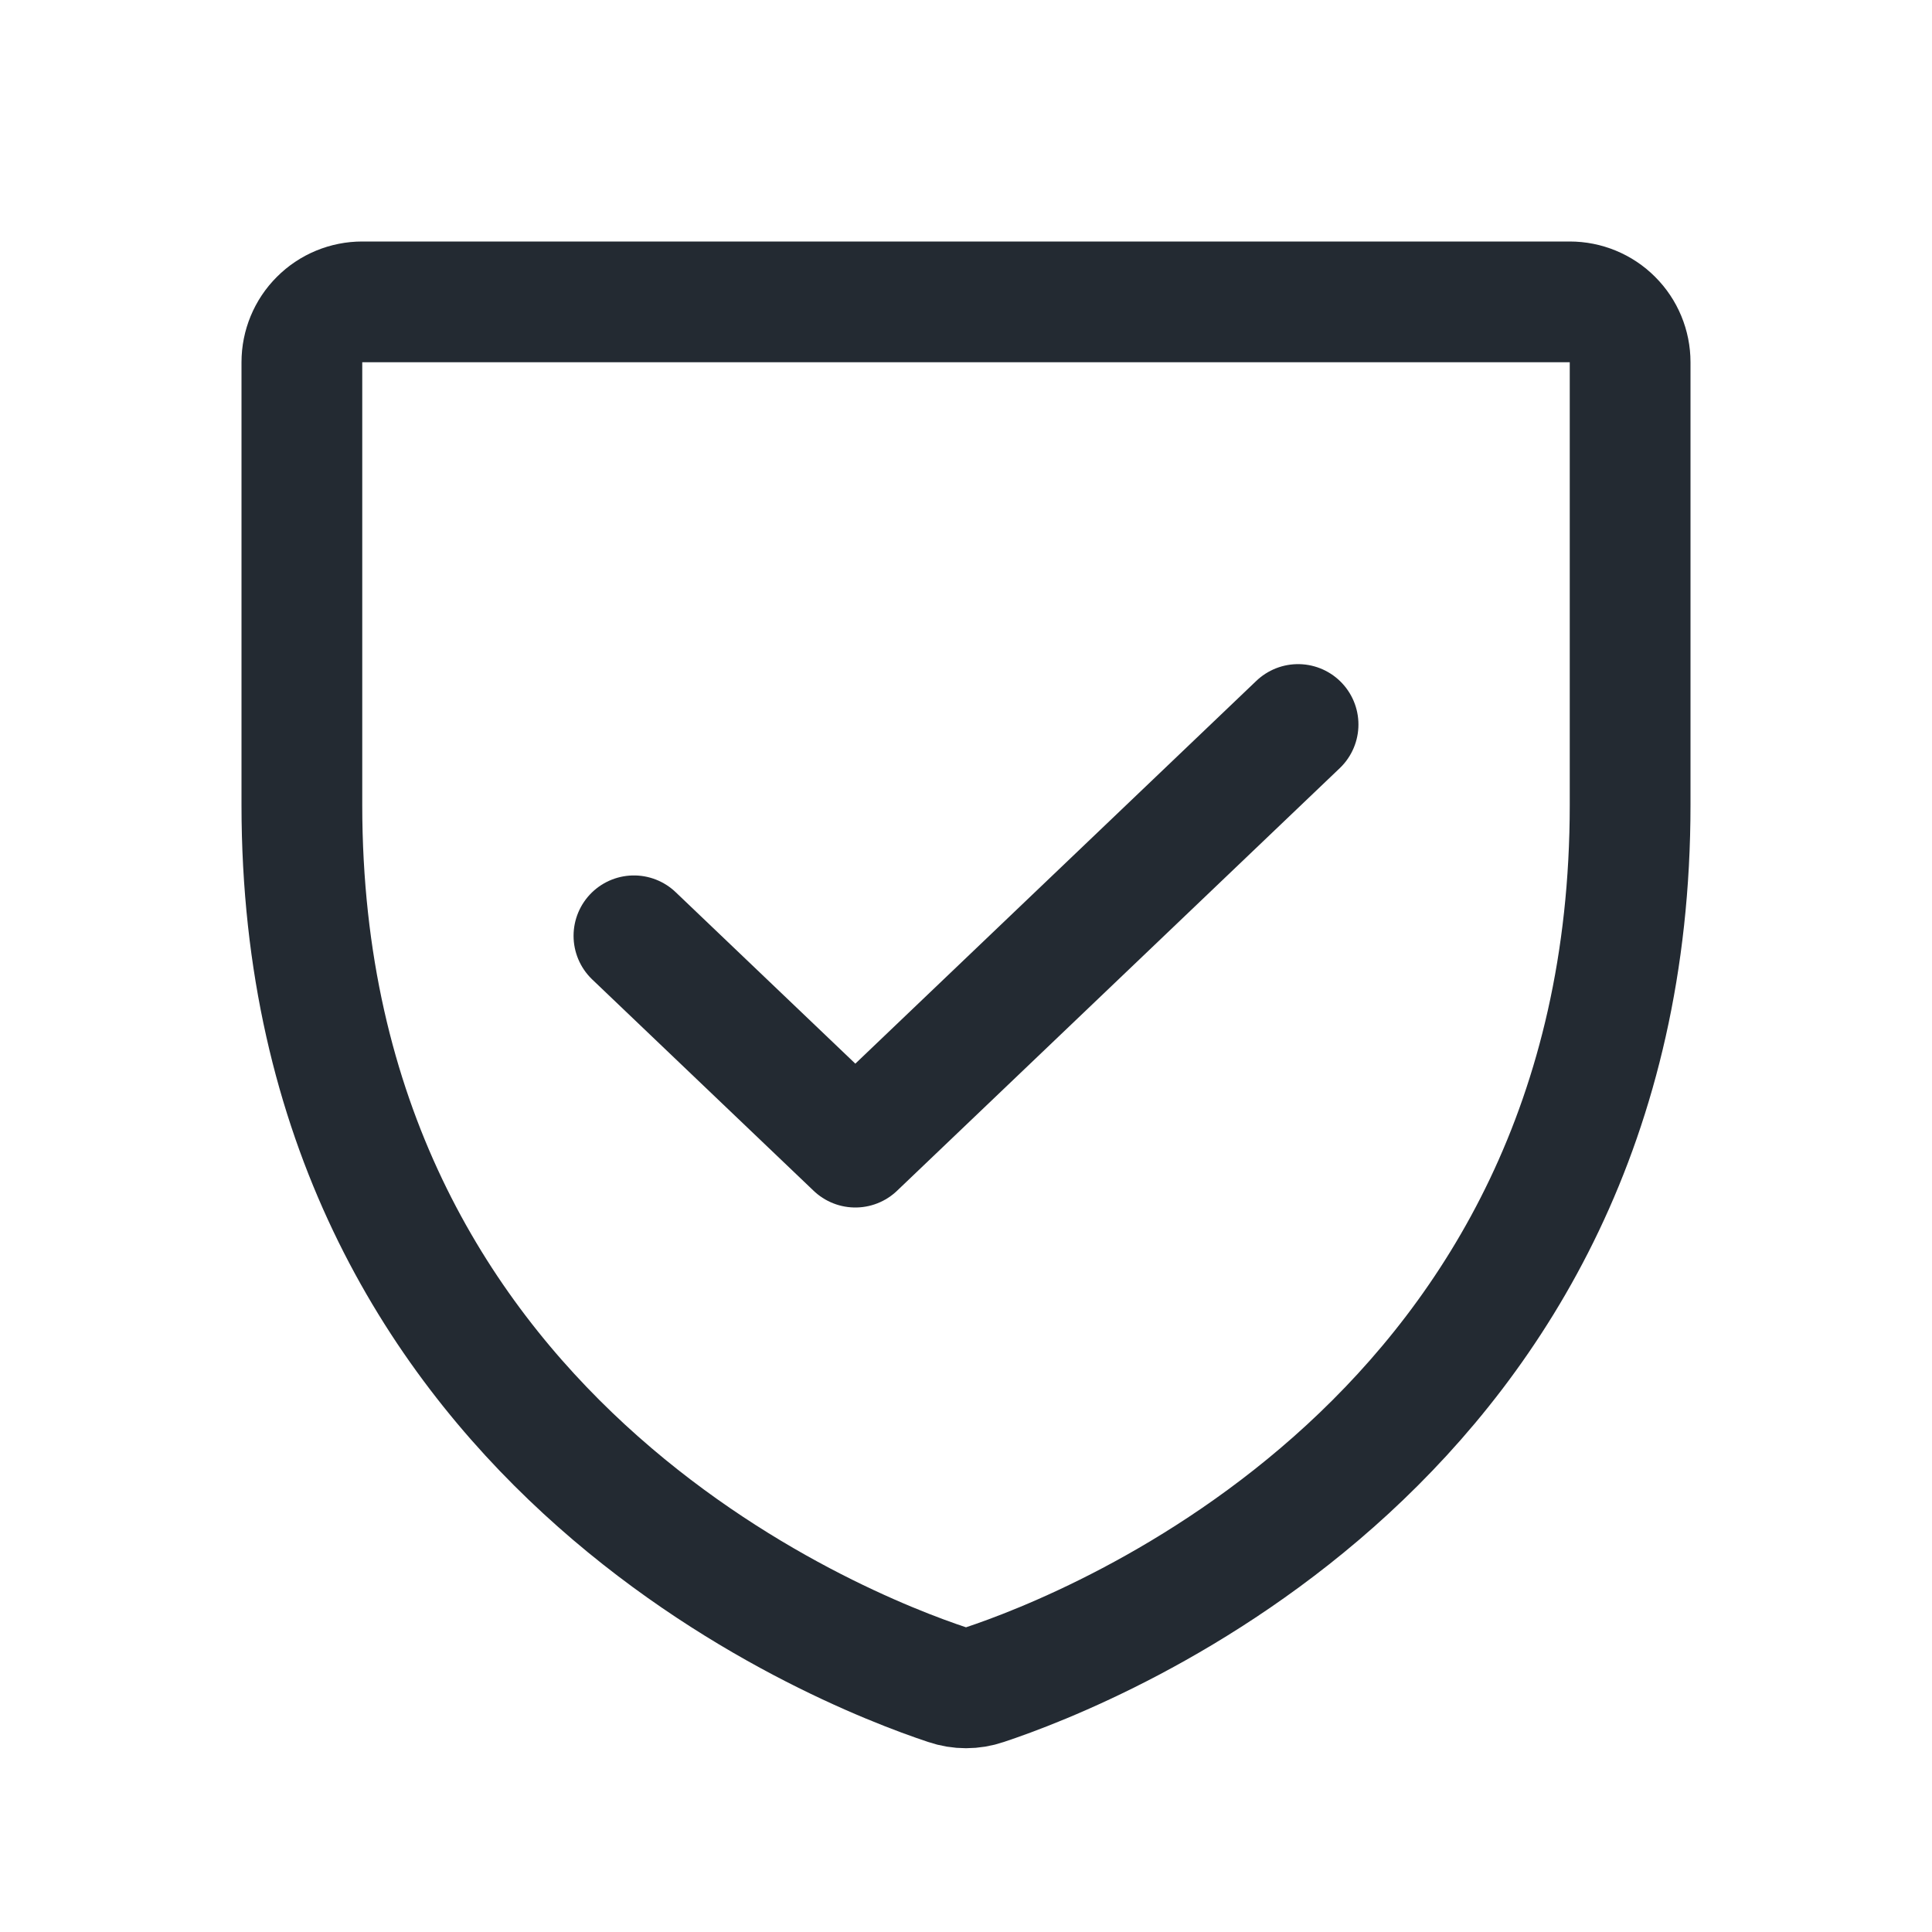
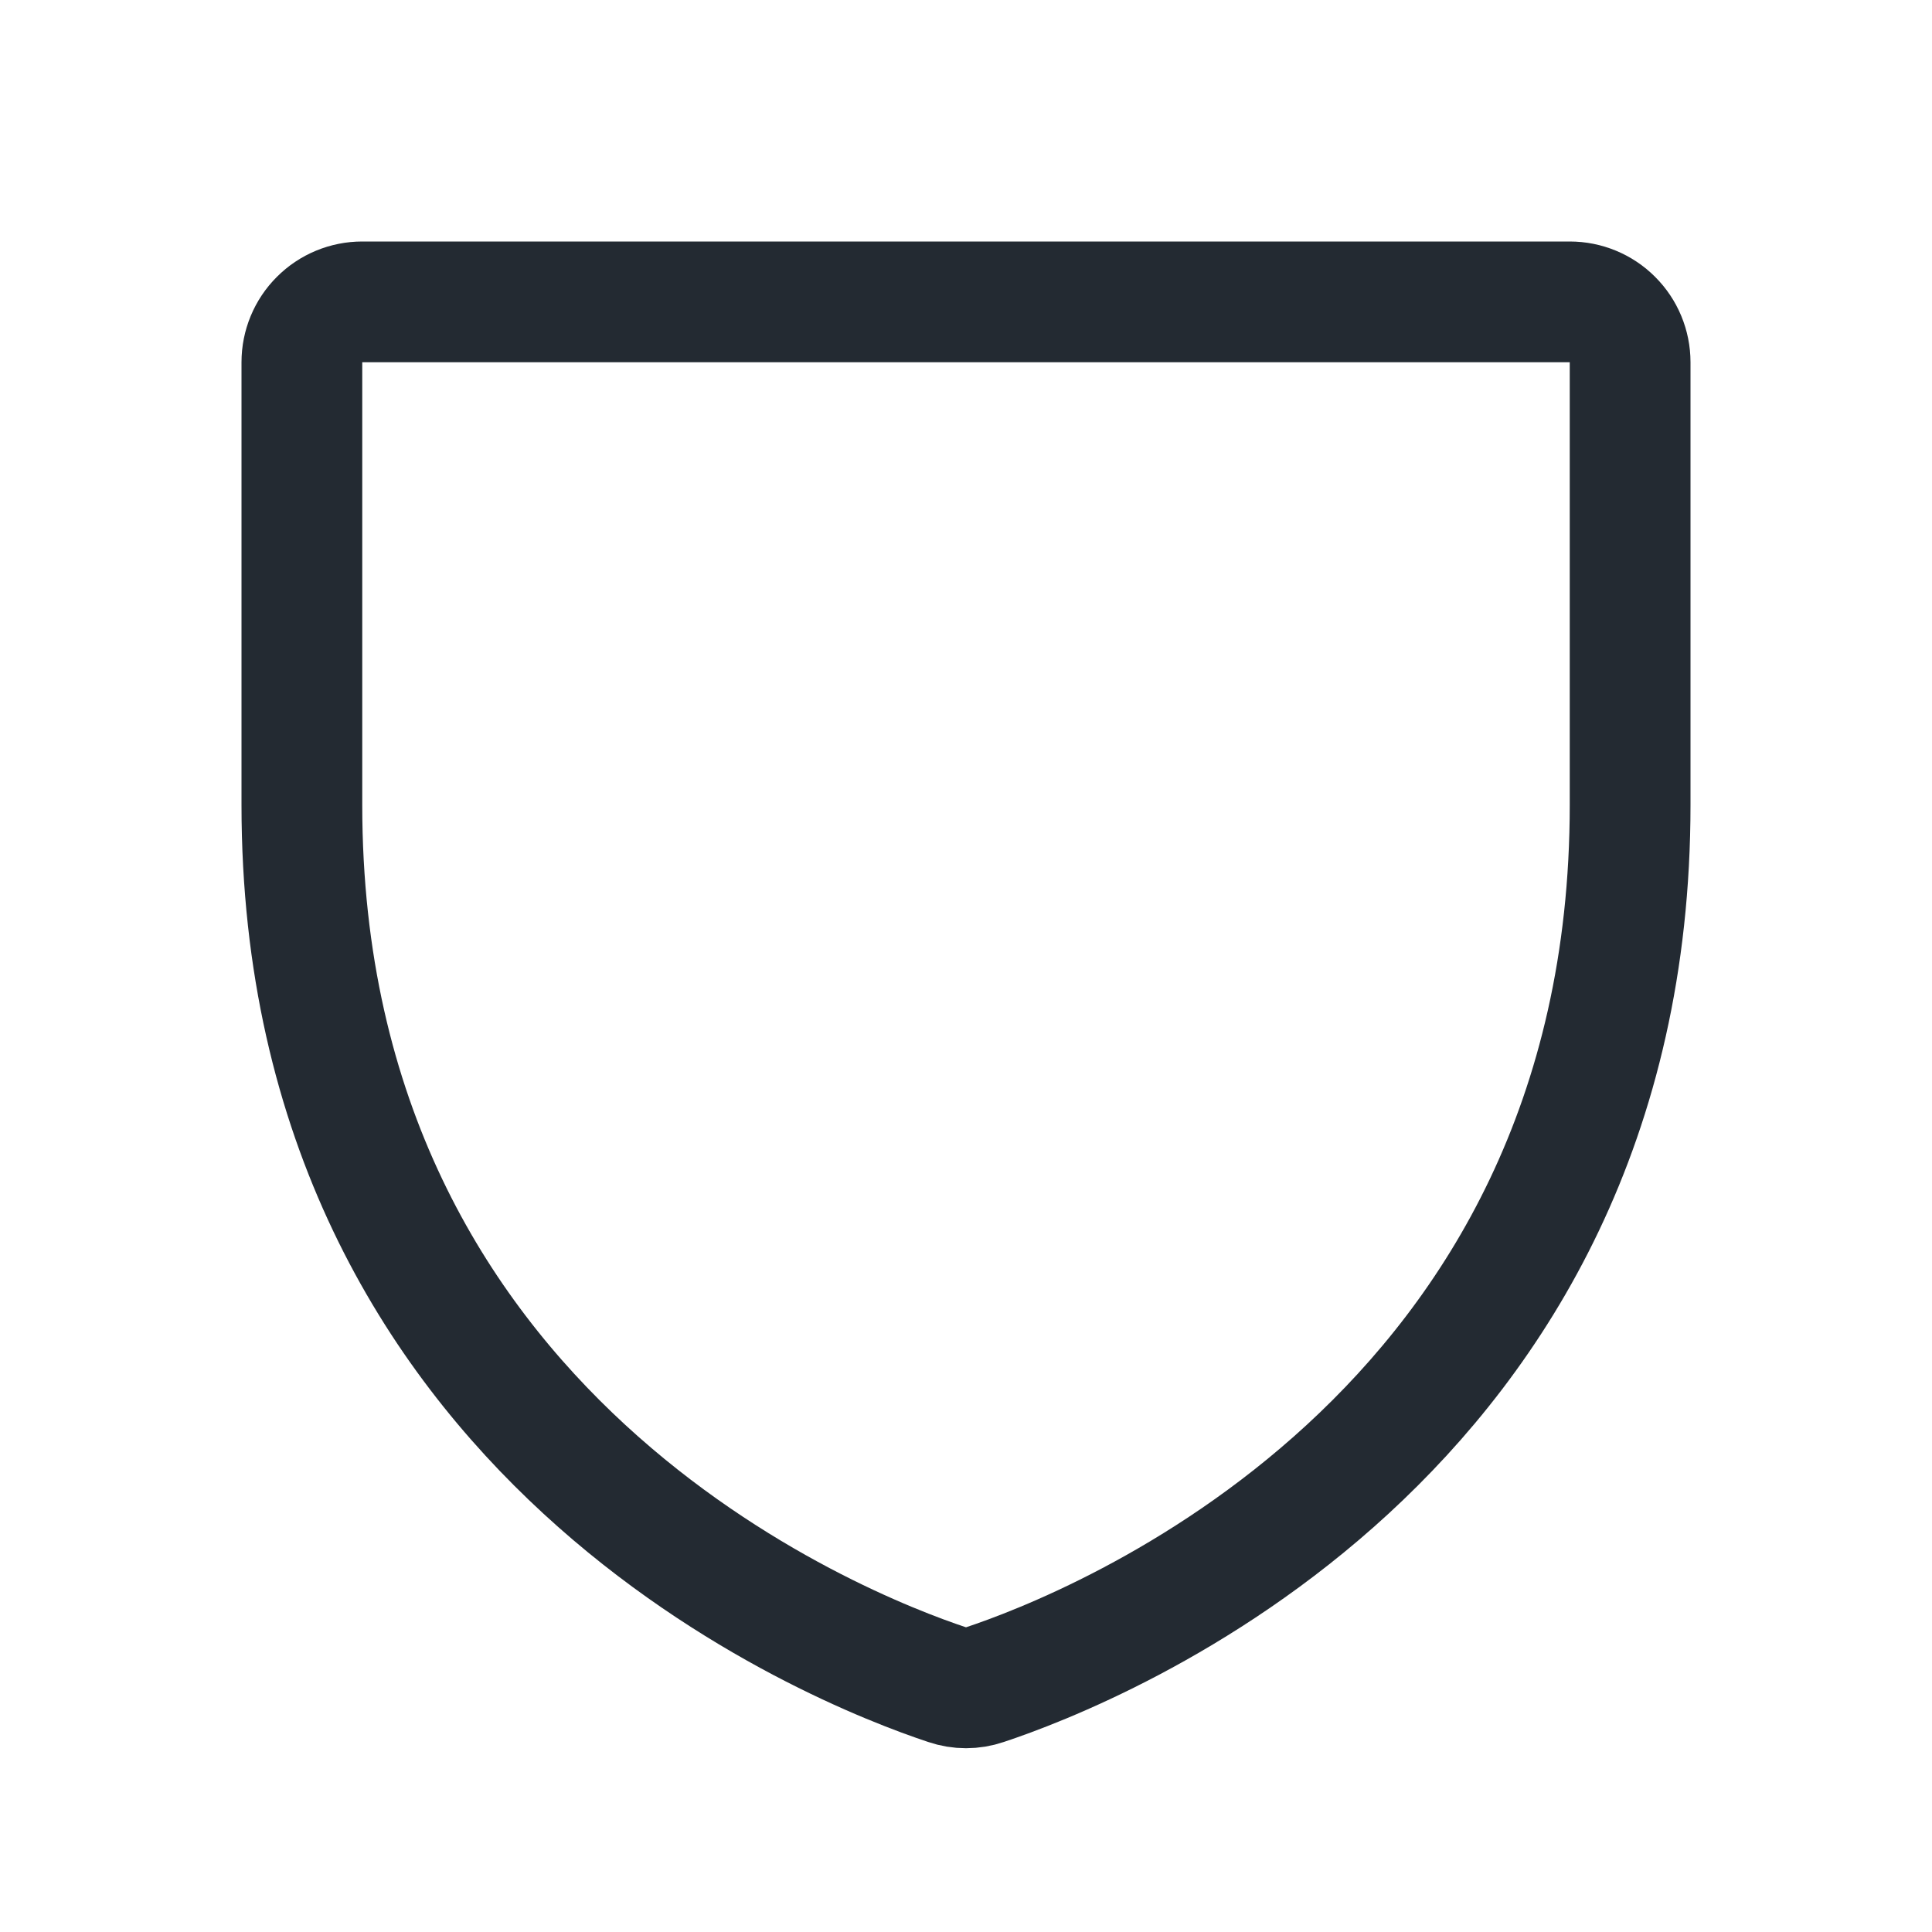
<svg xmlns="http://www.w3.org/2000/svg" width="650px" height="650px" viewBox="0 0 32 32" fill="none">
  <path d="M5 13.333V6C5 5.735 5.105 5.48 5.293 5.293C5.48 5.105 5.735 5 6 5H26C26.265 5 26.52 5.105 26.707 5.293C26.895 5.48 27 5.735 27 6V13.333C27 23.835 18.087 27.315 16.307 27.905C16.108 27.973 15.892 27.973 15.693 27.905C13.913 27.315 5 23.835 5 13.333Z" stroke="#232A32" stroke-width="2" stroke-linecap="round" stroke-linejoin="round" />
-   <path d="M21.5 12L14.167 19L10.5 15.5" stroke="#232A32" stroke-width="2" stroke-linecap="round" stroke-linejoin="round" />
</svg>